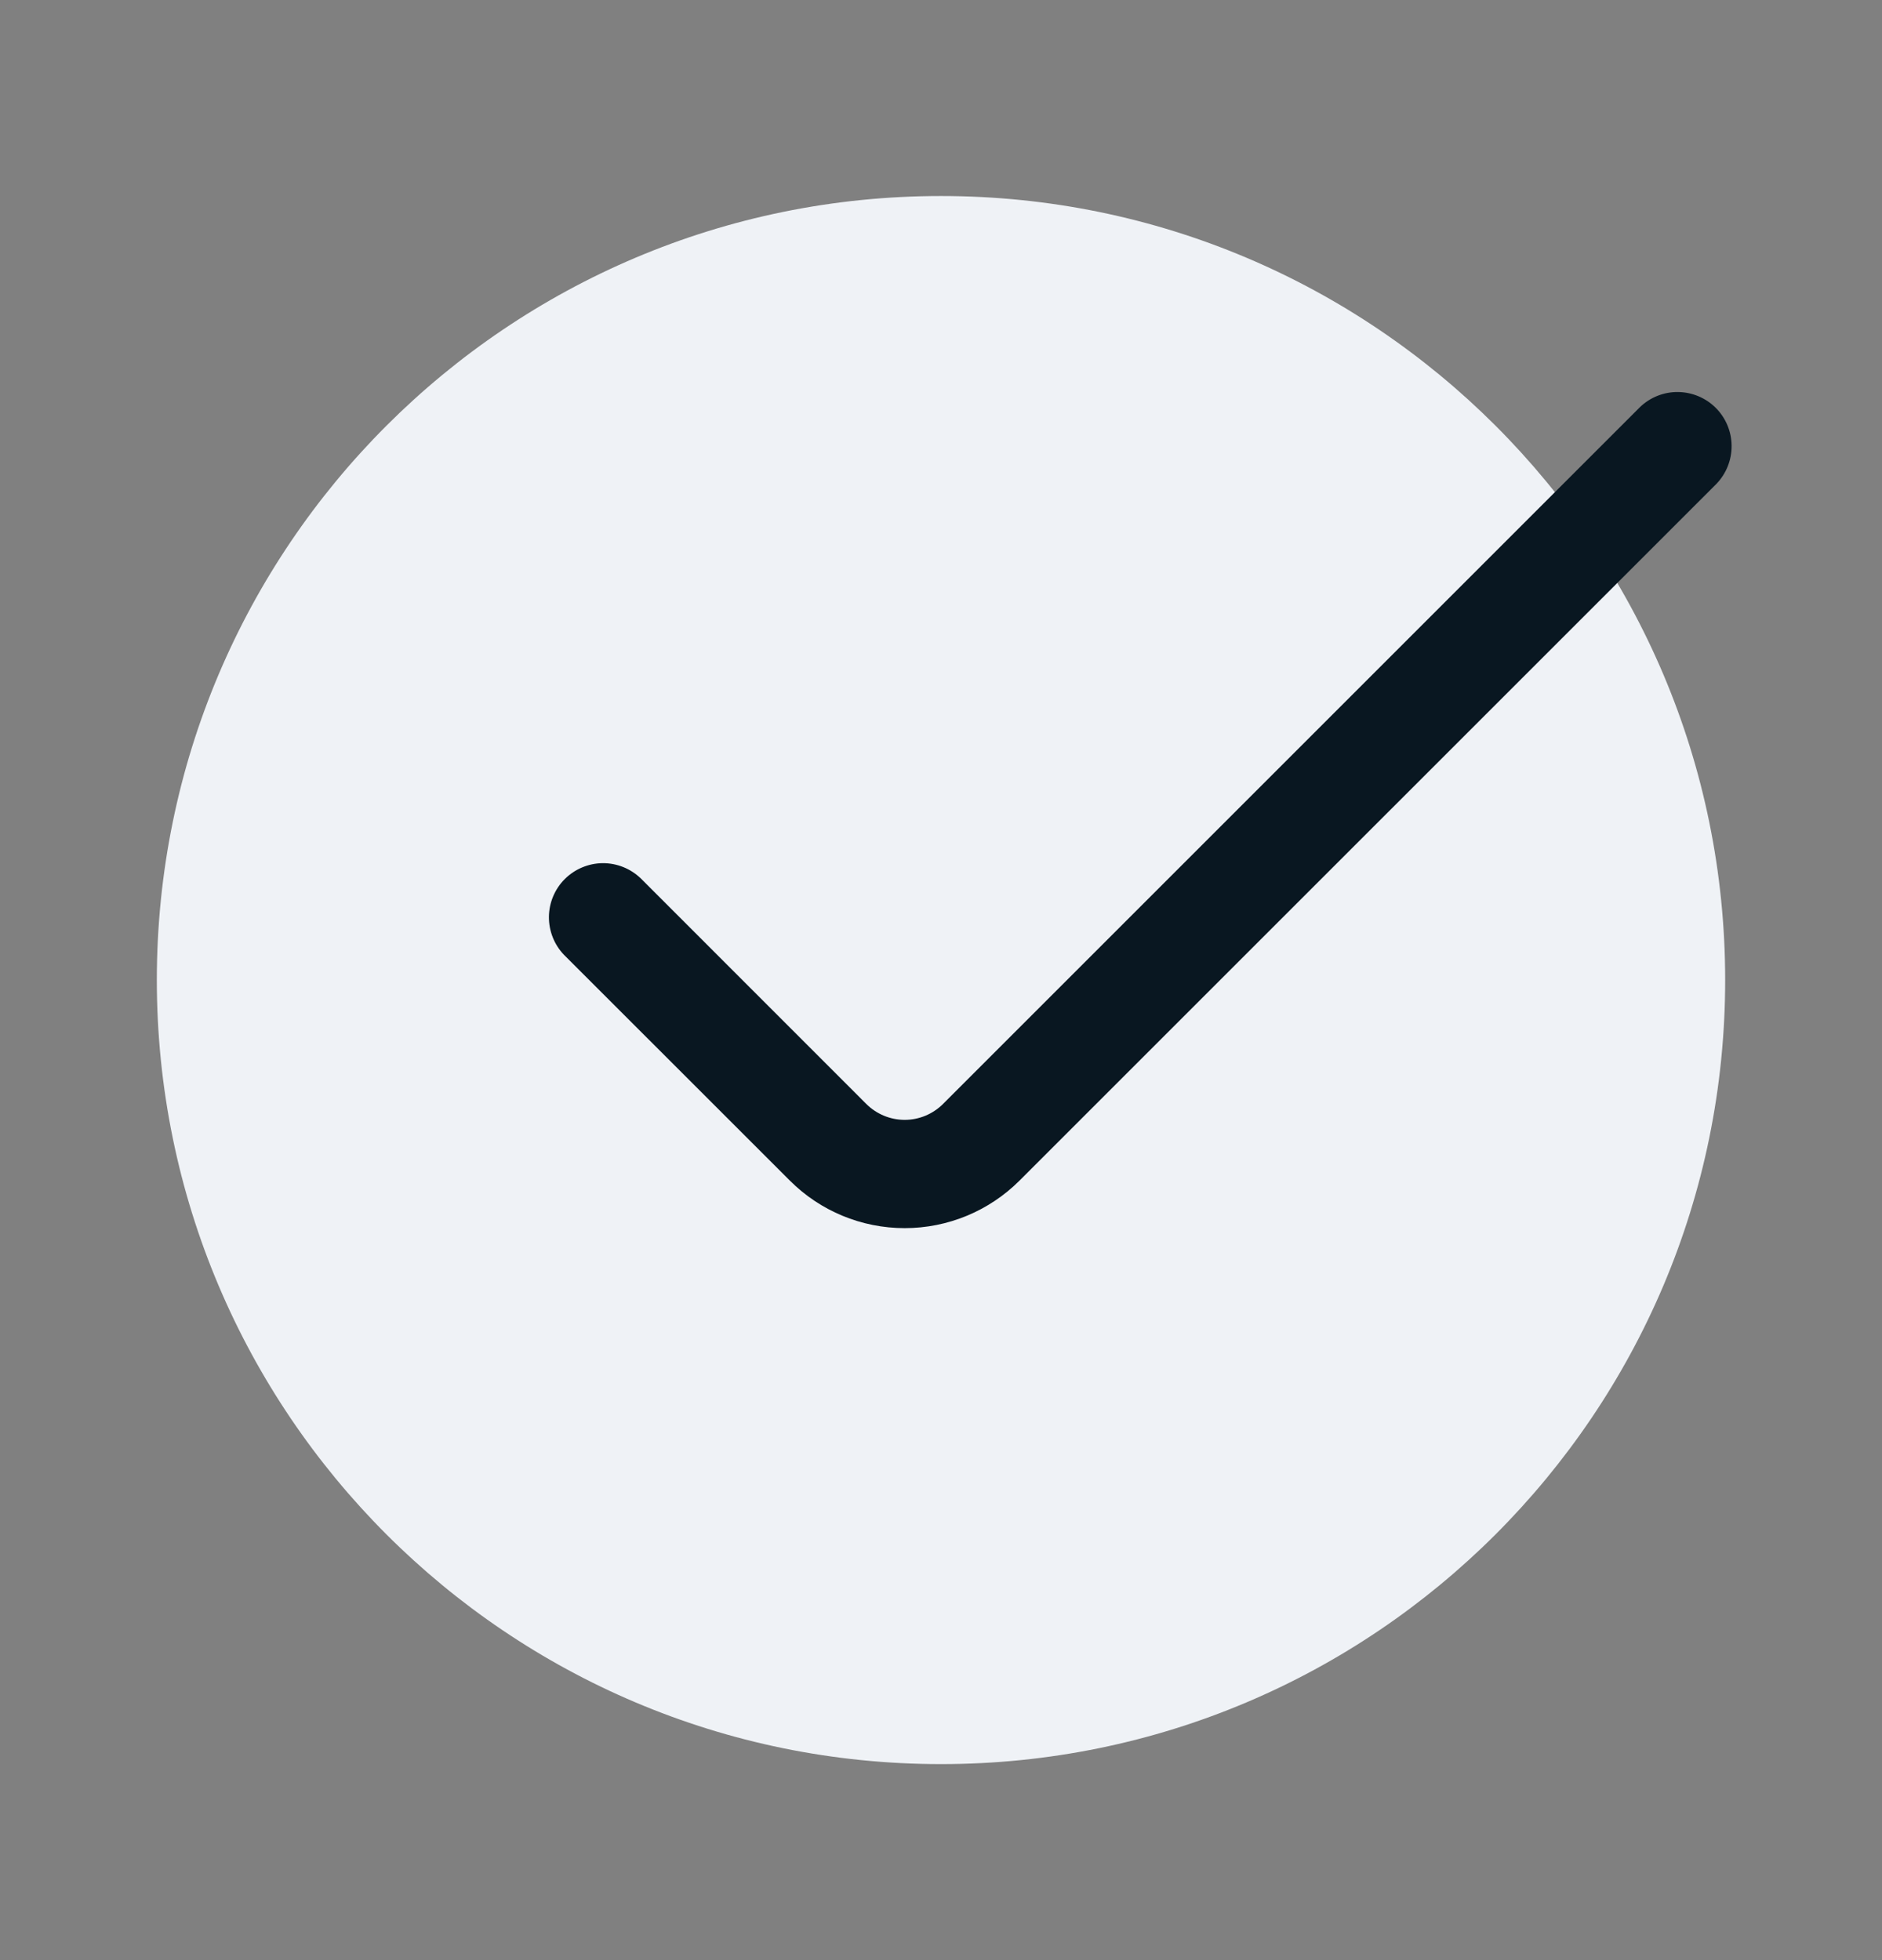
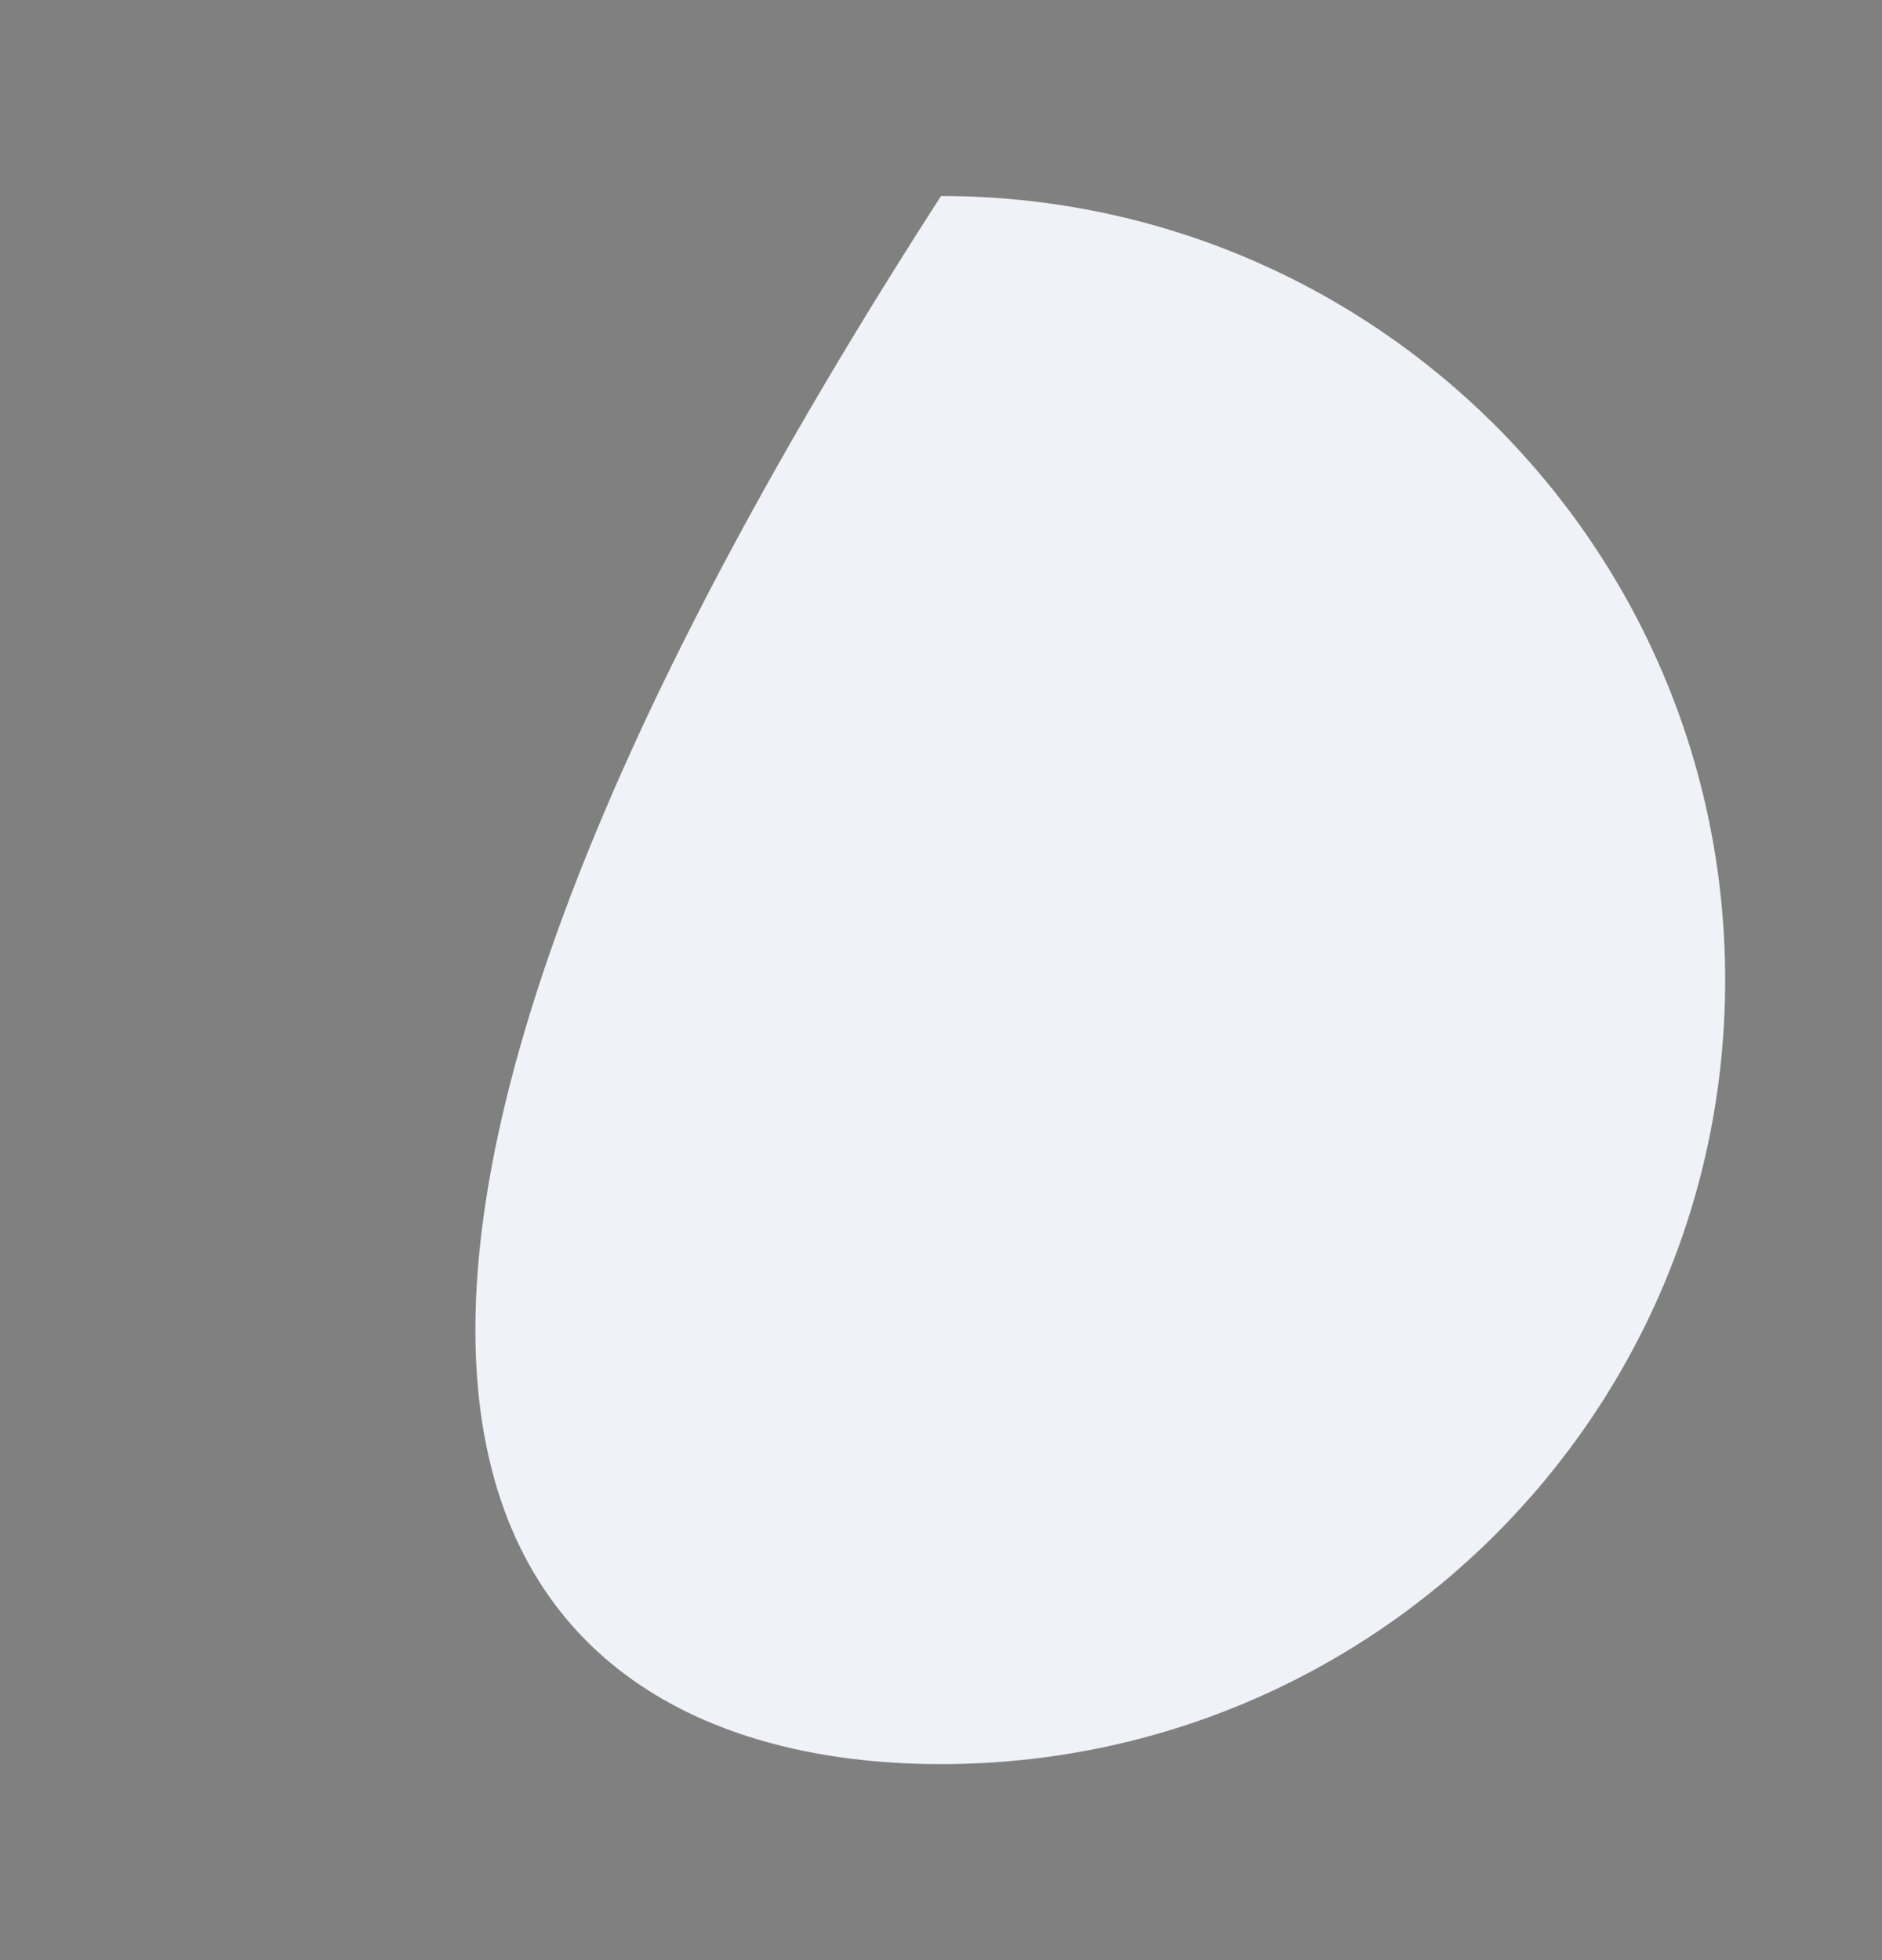
<svg xmlns="http://www.w3.org/2000/svg" width="24" height="25" viewBox="0 0 24 25" fill="none">
  <rect x="0" y="0" width="24" height="25" fill="#808080" stroke="none" />
-   <path d="M12 22.5C17.523 22.5 22 18.023 22 12.5C22 6.977 17.523 2.5 12 2.5C6.477 2.5 2 6.977 2 12.5C2 18.023 6.477 22.5 12 22.5Z" fill="#EFF2F6" />
-   <path d="M7.194 12.18L10.072 15.057C10.46 15.446 10.987 15.664 11.537 15.664C12.086 15.664 12.613 15.446 13.002 15.057L21.889 6.171C22.014 6.04 22.084 5.866 22.082 5.685C22.081 5.504 22.008 5.33 21.88 5.202C21.752 5.074 21.579 5.002 21.398 5C21.217 4.998 21.042 5.068 20.912 5.194L12.025 14.081C11.895 14.21 11.72 14.283 11.537 14.283C11.354 14.283 11.178 14.21 11.048 14.081L8.171 11.203C8.04 11.077 7.866 11.008 7.685 11.009C7.504 11.011 7.33 11.084 7.202 11.212C7.074 11.34 7.002 11.513 7 11.694C6.999 11.875 7.068 12.05 7.194 12.18Z" fill="#091721" />
+   <path d="M12 22.5C17.523 22.5 22 18.023 22 12.5C22 6.977 17.523 2.5 12 2.5C2 18.023 6.477 22.5 12 22.5Z" fill="#EFF2F6" />
</svg>